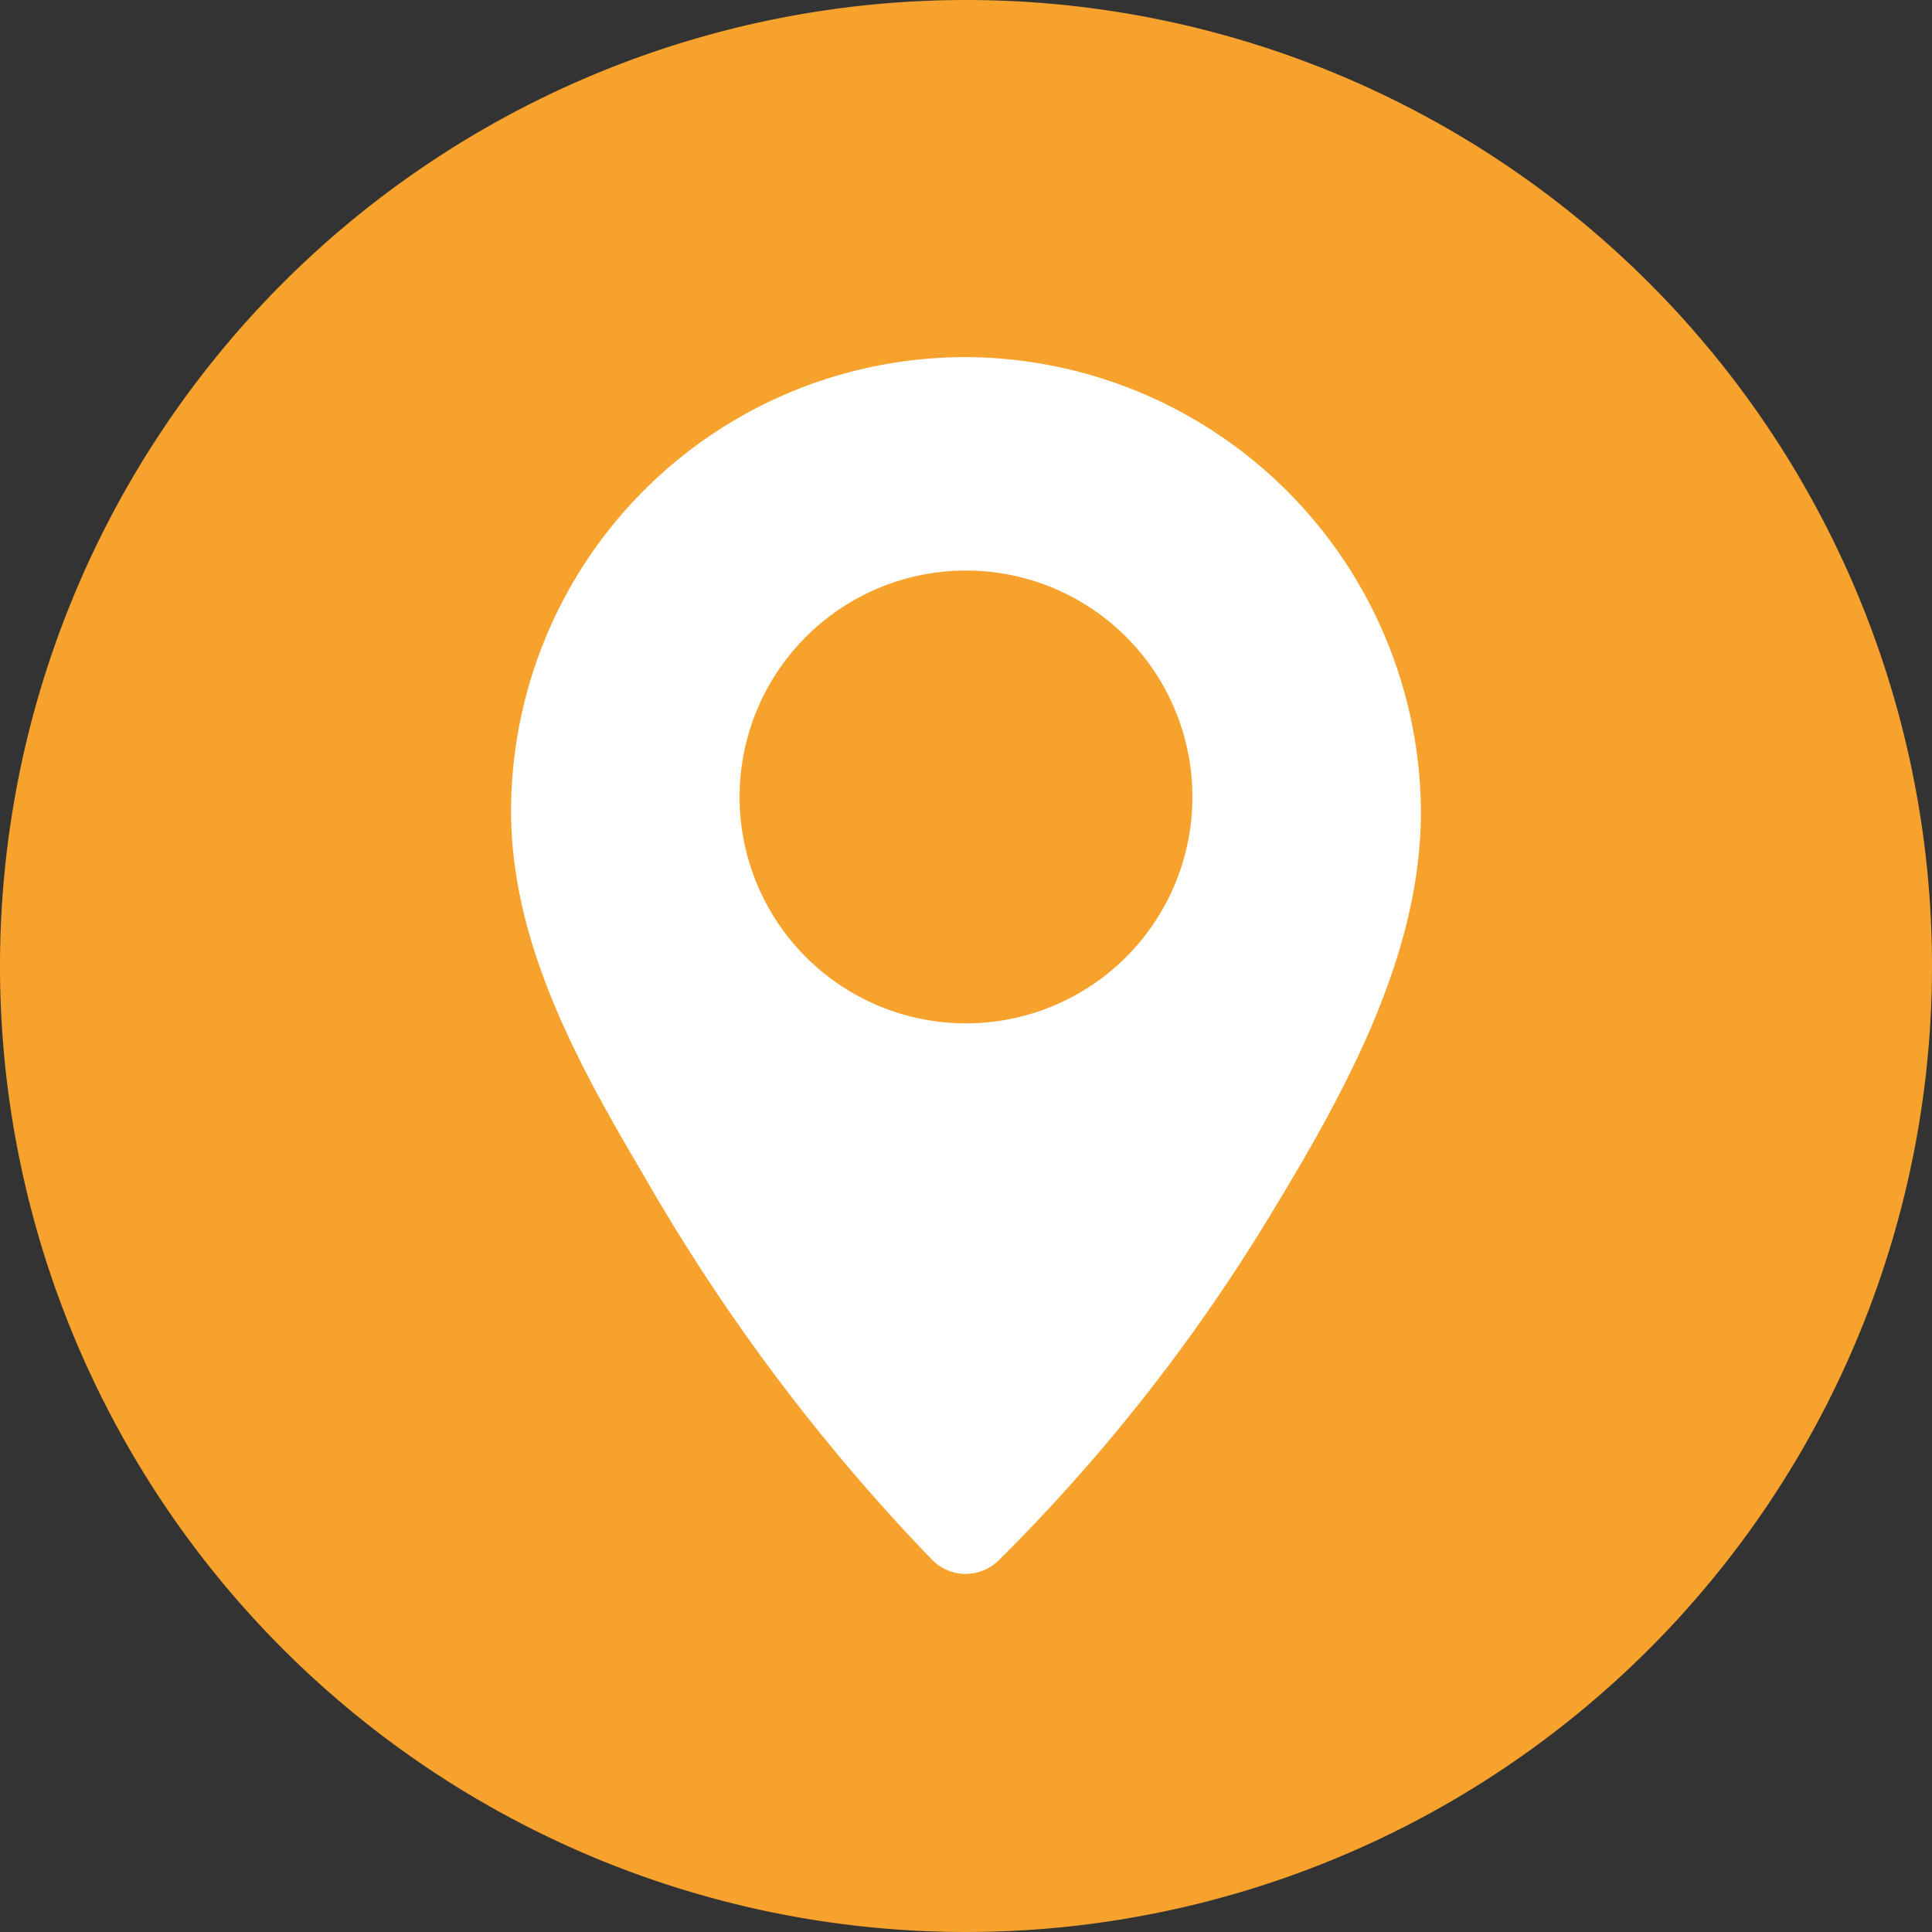
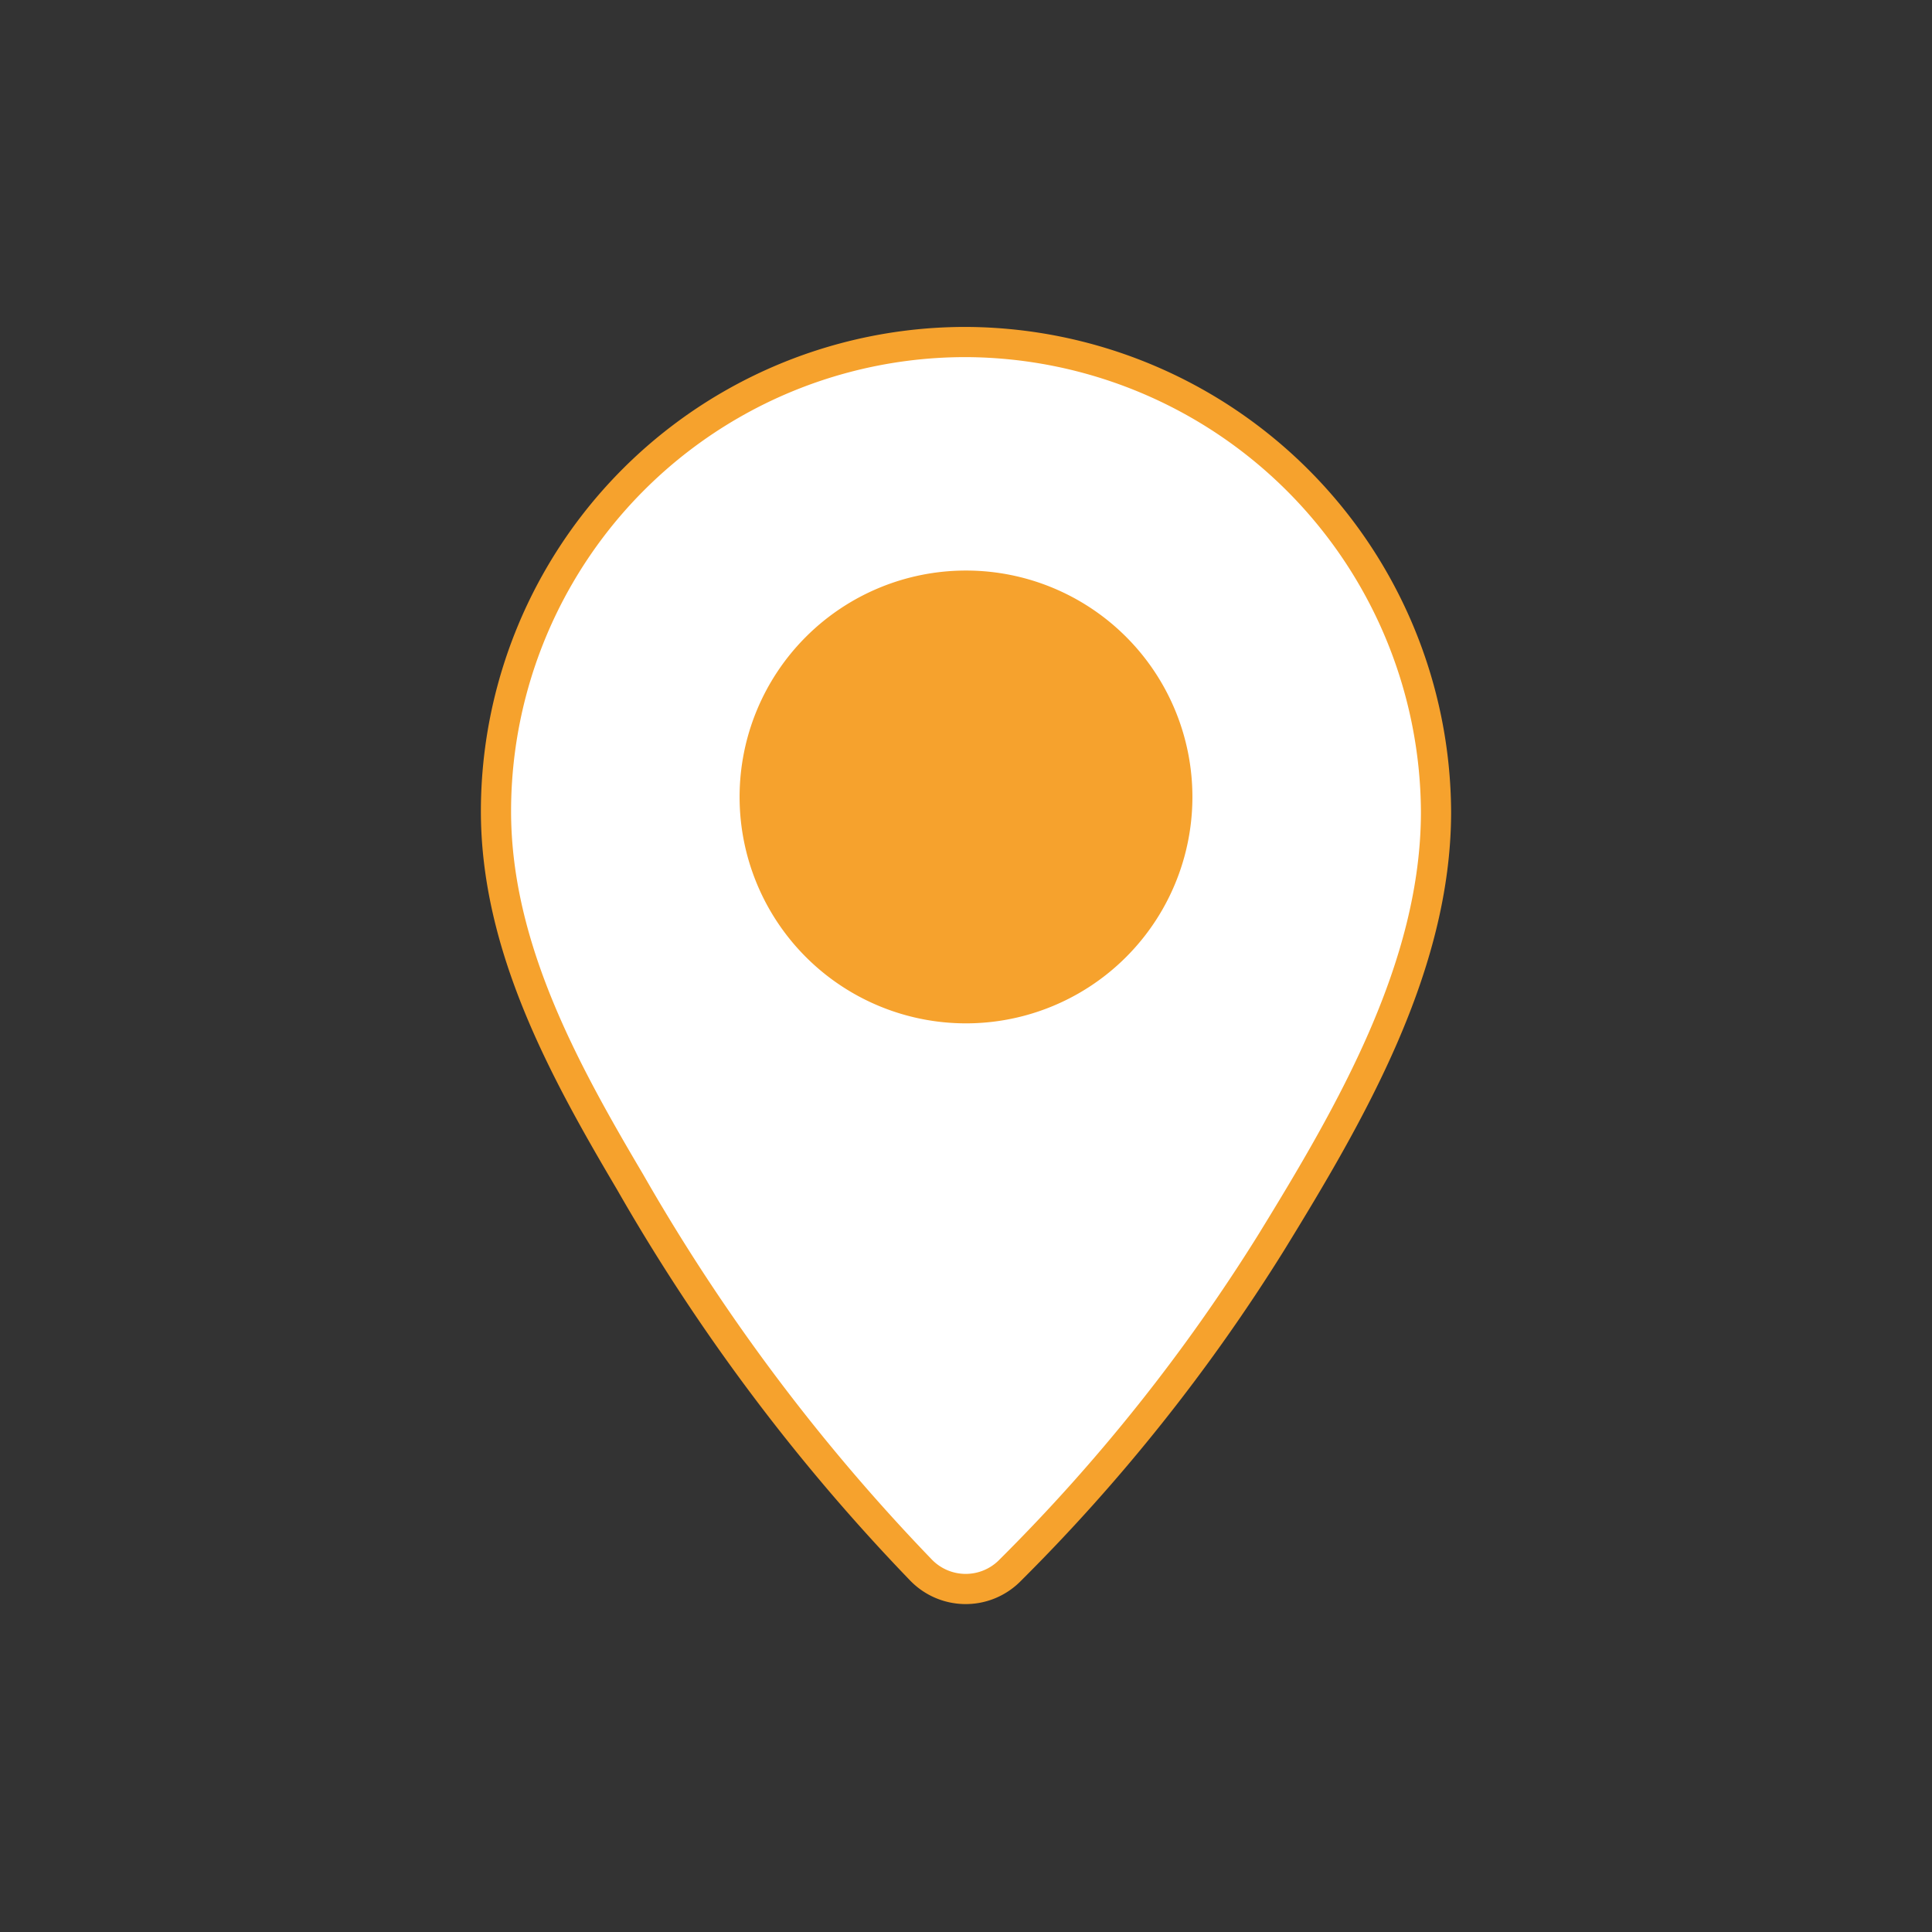
<svg xmlns="http://www.w3.org/2000/svg" viewBox="0 0 64 64">
  <rect x="0" y="0" width="64" height="64" fill="#333333" stroke="none" />
  <defs>
    <style>.cls-1,.cls-3{fill:#f6a22d;}.cls-2{fill:#fff;stroke:#f6a22d;}.cls-2,.cls-3{stroke-miterlimit:10;}.cls-3{stroke:#fff;}</style>
  </defs>
  <title>NCC-Office-Icon</title>
  <g id="Layer_2" data-name="Layer 2">
    <g id="Layer_1-2" data-name="Layer 1">
      <g id="Layer_2-2" data-name="Layer 2-2">
-         <path class="cls-1" d="M64,32A32,32,0,1,1,32,0,32,32,0,0,1,64,32Z" />
-       </g>
+         </g>
      <g id="Layer_1-2-2" data-name="Layer 1-2">
        <path class="cls-2" d="M32,11.33A15.55,15.55,0,0,0,16.43,26.87v0c0,4.48,2.24,8.56,4.44,12.28A64.91,64.91,0,0,0,30.5,52a2.06,2.06,0,0,0,2.92.06l.06-.06a60.2,60.2,0,0,0,8.63-10.84c2.63-4.28,5.46-9.13,5.46-14.27A15.64,15.64,0,0,0,32,11.33Z" />
        <path class="cls-3" d="M32,34.4a8,8,0,1,1,8-8h0A8,8,0,0,1,32,34.4Z" />
      </g>
    </g>
  </g>
</svg>